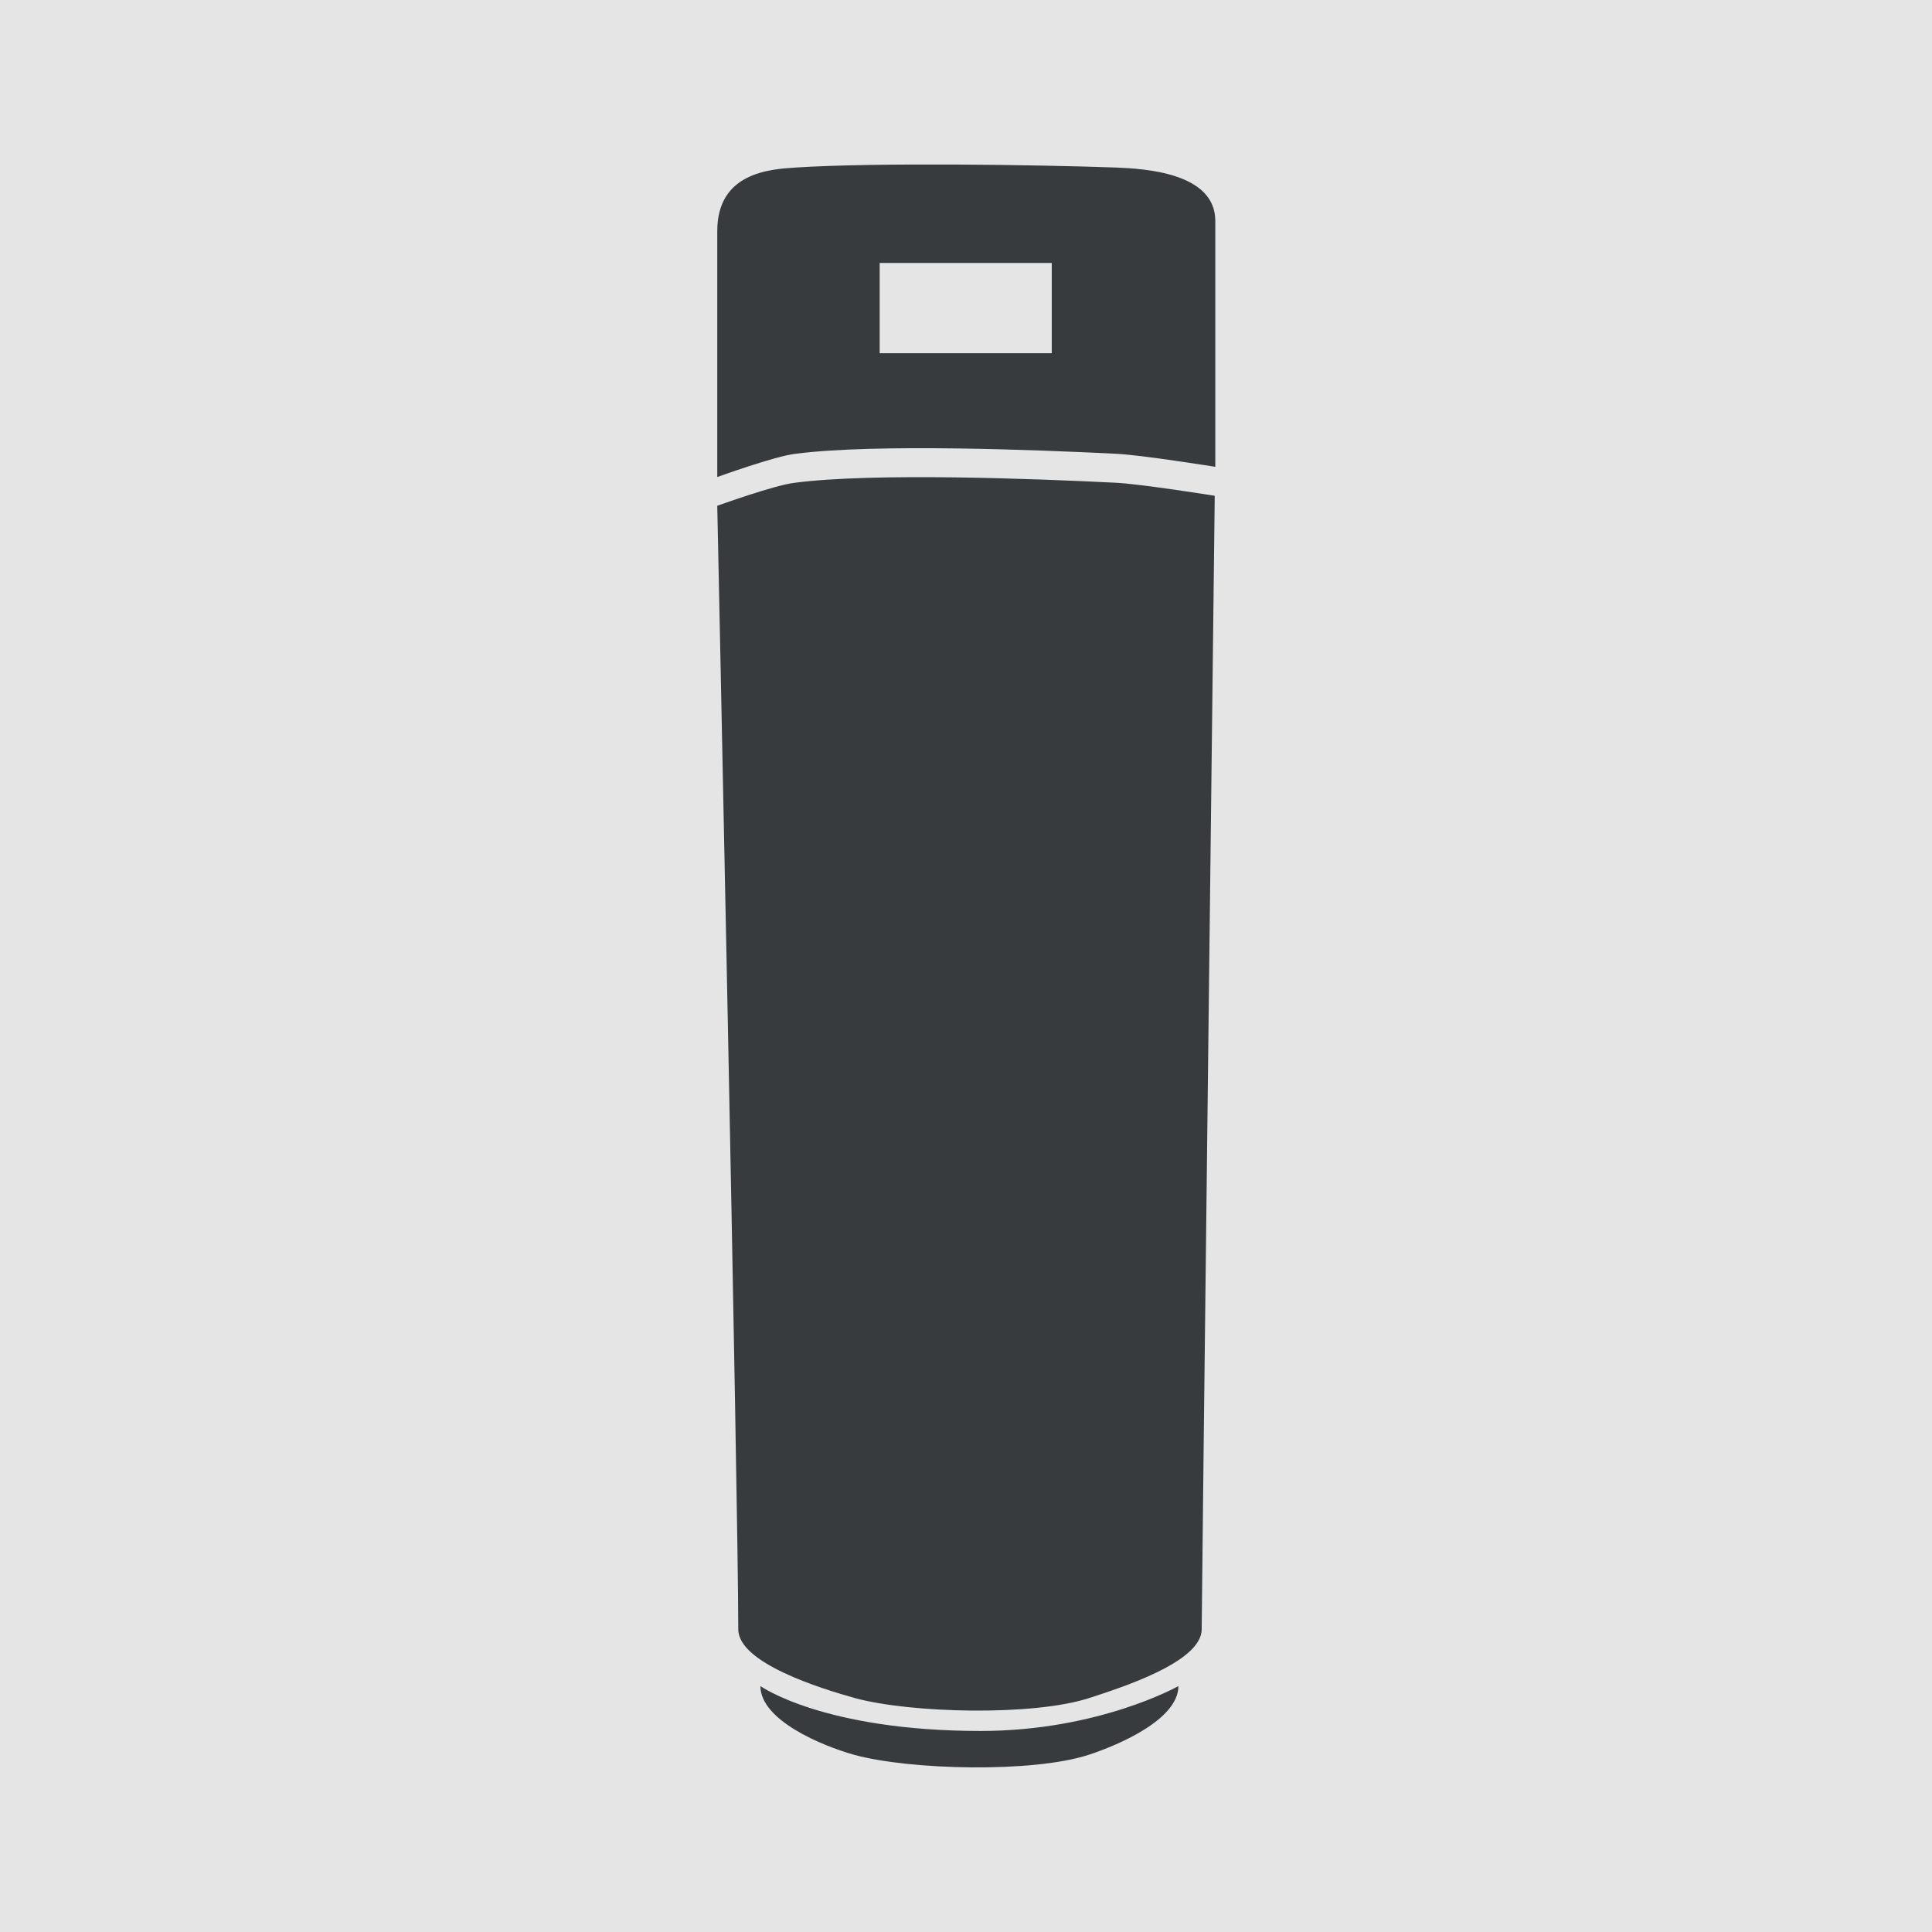
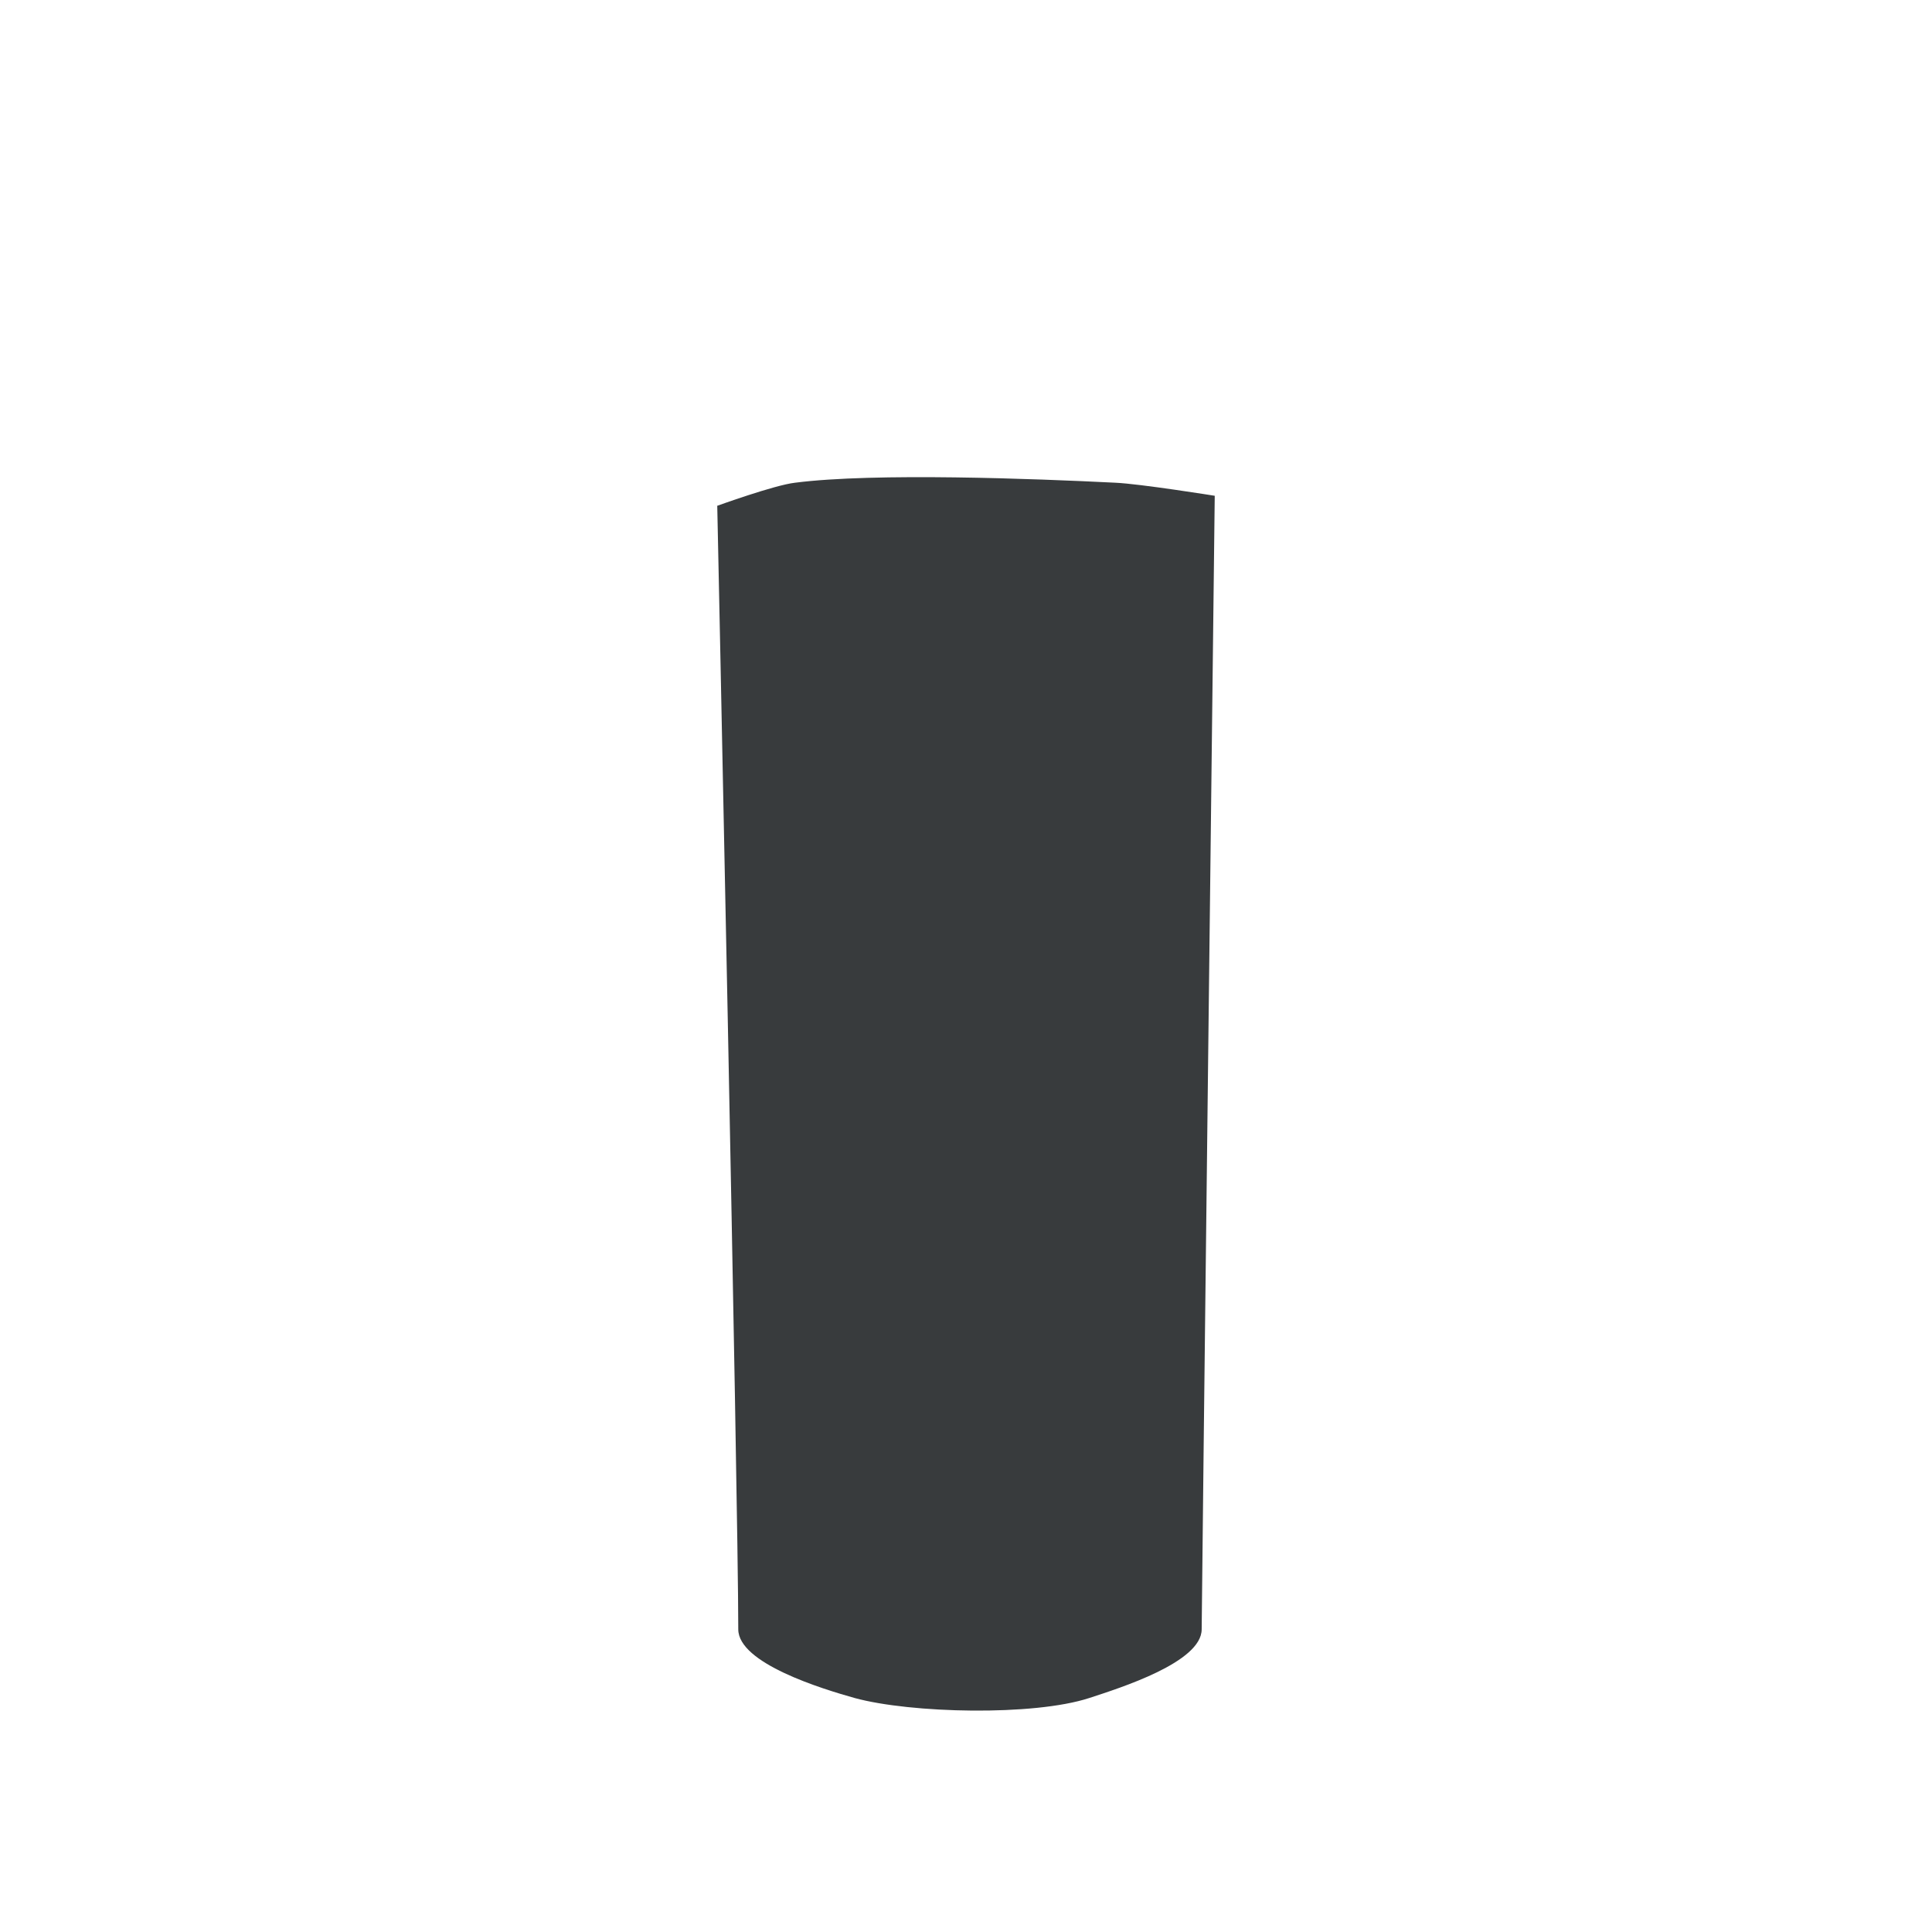
<svg xmlns="http://www.w3.org/2000/svg" id="Layer_1" data-name="Layer 1" viewBox="0 0 34.02 34.02">
  <defs>
    <style>
      .cls-1 {
        fill: #383b3d;
      }

      .cls-2 {
        fill: #e5e5e5;
      }
    </style>
  </defs>
-   <rect class="cls-2" width="34.02" height="34.02" />
  <path class="cls-1" d="m12.62,8.91s1.02-.37,1.38-.41c1.4-.18,4.23-.07,5.64,0,.44.02,1.75.23,1.75.23,0,0-.23,19.53-.23,19.96,0,.58-1.43,1.03-1.98,1.21-.98.32-3.14.27-4.13,0-.57-.16-2.05-.61-2.05-1.21,0-2.29-.37-19.78-.37-19.78" />
-   <path class="cls-1" d="m20.75,29.69c0,.58-1.03,1.03-1.58,1.21-.98.32-3.14.27-4.13,0-.57-.16-1.65-.61-1.65-1.21,0,0,1.11.79,3.88.79,2.08,0,3.48-.79,3.48-.79" />
-   <path class="cls-1" d="m19.65,2.95c-1.41-.05-4.24-.09-5.64,0-.44.03-1.38.08-1.38,1.12v4.33s1.02-.37,1.38-.41c1.4-.18,4.23-.07,5.64,0,.44.02,1.75.23,1.75.23V3.89c0-.85-1.25-.92-1.75-.94Zm-1.13,3.27h-3.03v-1.59h3.03v1.59Z" />
</svg>